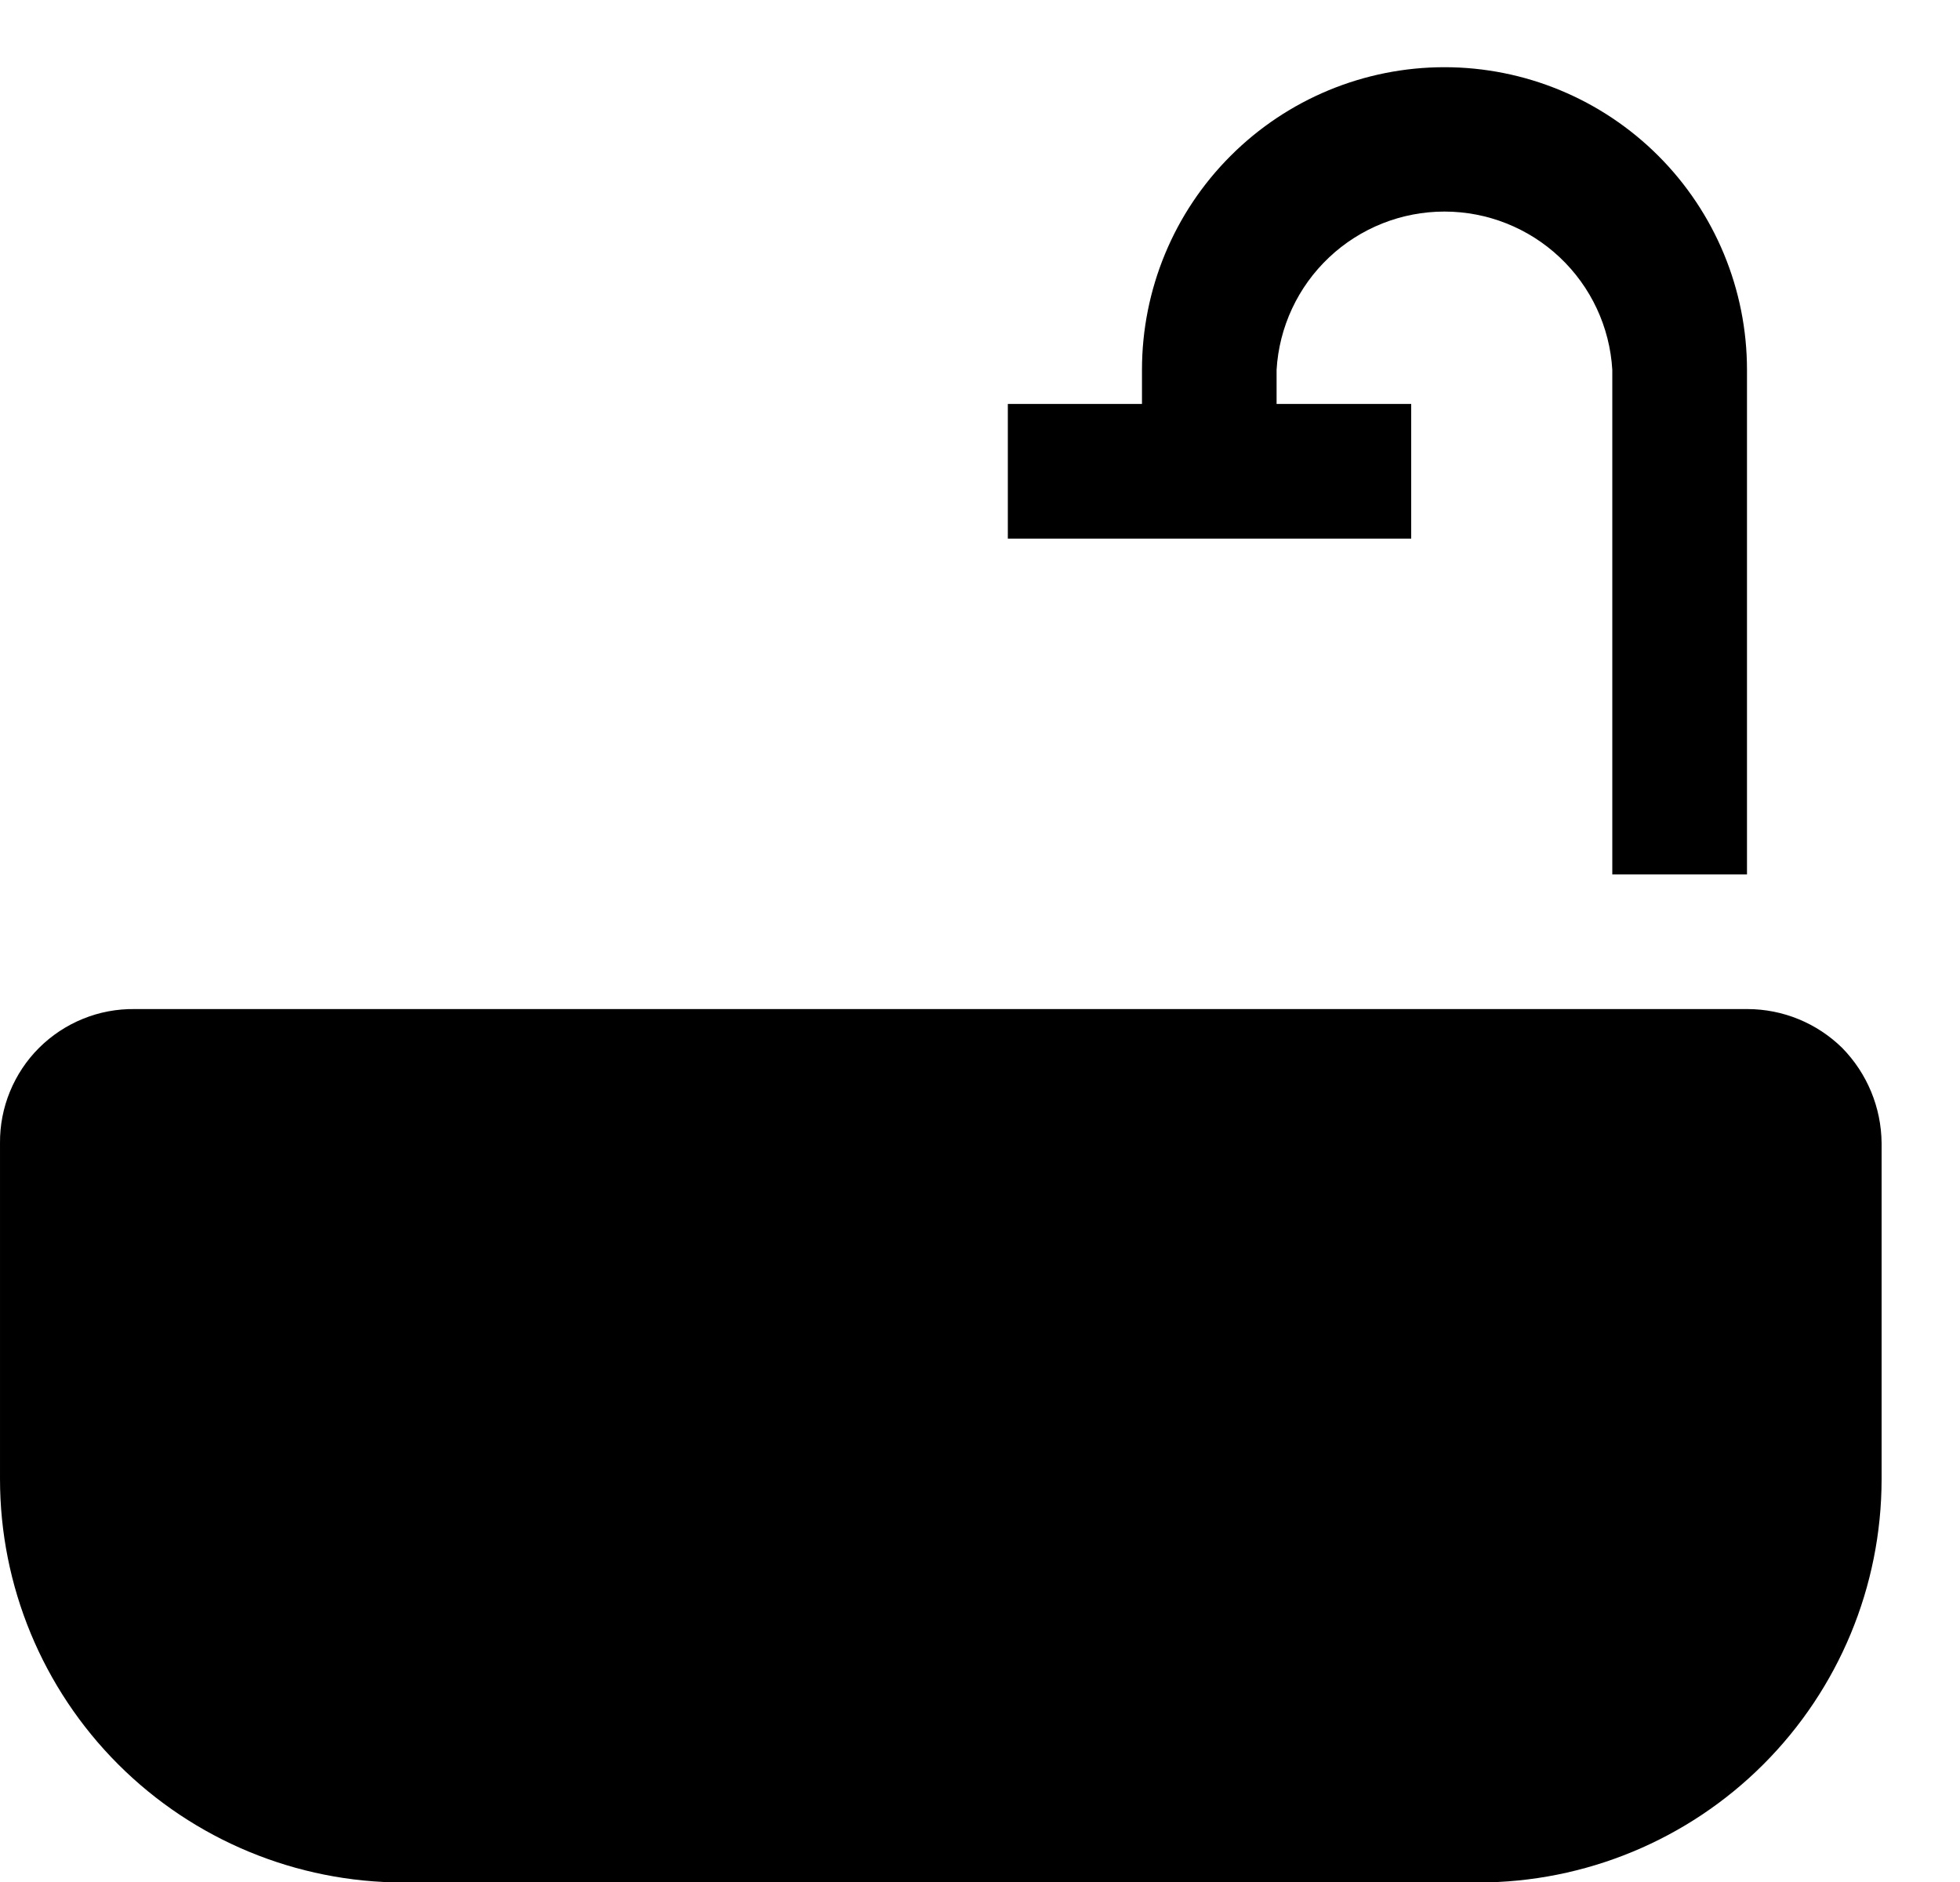
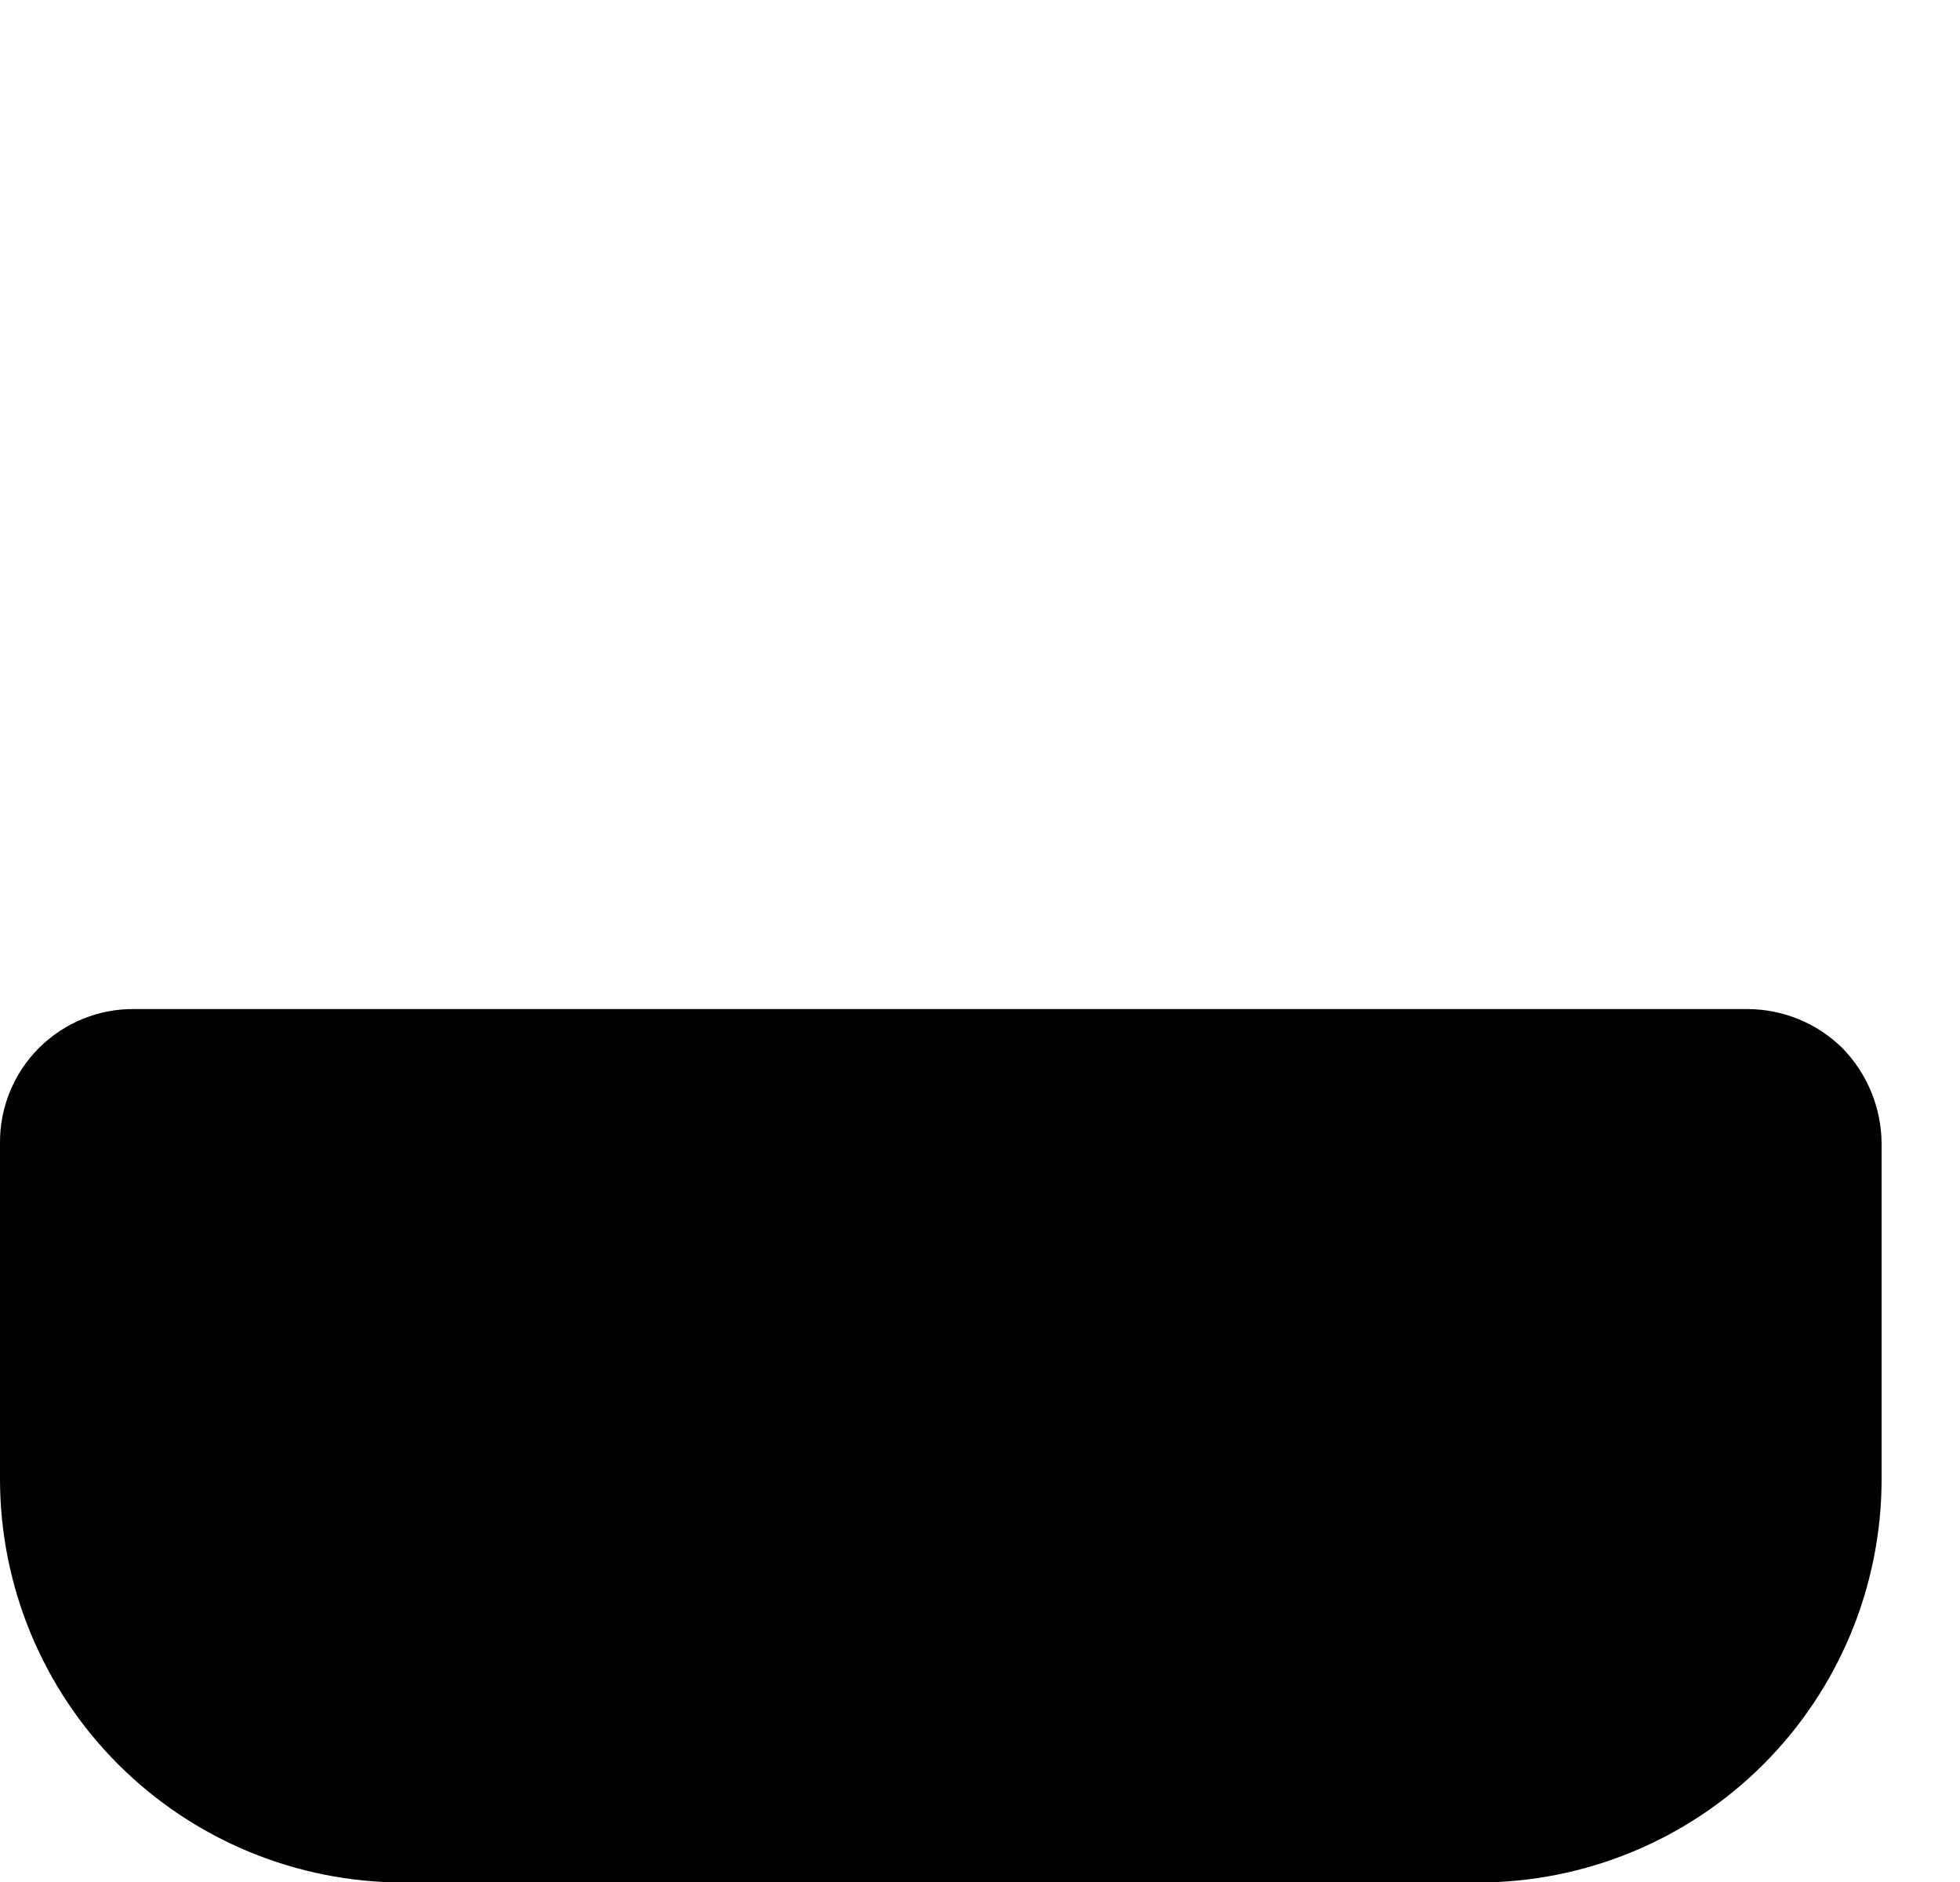
<svg xmlns="http://www.w3.org/2000/svg" width="25" height="24" viewBox="0 0 25 24" fill="none">
  <path d="M23.497 13.363C23.175 13.047 22.742 12.869 22.29 12.868H1.718C1.492 12.865 1.268 12.907 1.059 12.992C0.849 13.077 0.659 13.203 0.499 13.362C0.339 13.521 0.213 13.711 0.127 13.92C0.041 14.129 -0.002 14.353 6.77148e-05 14.578V18.861C6.77148e-05 20.225 0.542 21.534 1.507 22.499C2.472 23.464 3.781 24.006 5.145 24.006H18.855C20.218 24.006 21.526 23.465 22.49 22.502C23.455 21.538 23.998 20.232 24 18.868V14.578C23.996 14.123 23.816 13.688 23.497 13.363Z" fill="black" />
-   <path d="M18 5.151H16.283V4.716C16.315 4.17 16.555 3.657 16.953 3.282C17.351 2.907 17.877 2.698 18.424 2.698C18.971 2.698 19.497 2.907 19.895 3.282C20.293 3.657 20.533 4.17 20.565 4.716V11.151H22.283V4.716C22.283 3.693 21.876 2.711 21.153 1.988C20.429 1.264 19.448 0.857 18.424 0.857C17.401 0.857 16.419 1.264 15.696 1.988C14.972 2.711 14.566 3.693 14.566 4.716V5.151H12.855V6.869H18V5.151Z" fill="black" />
</svg>